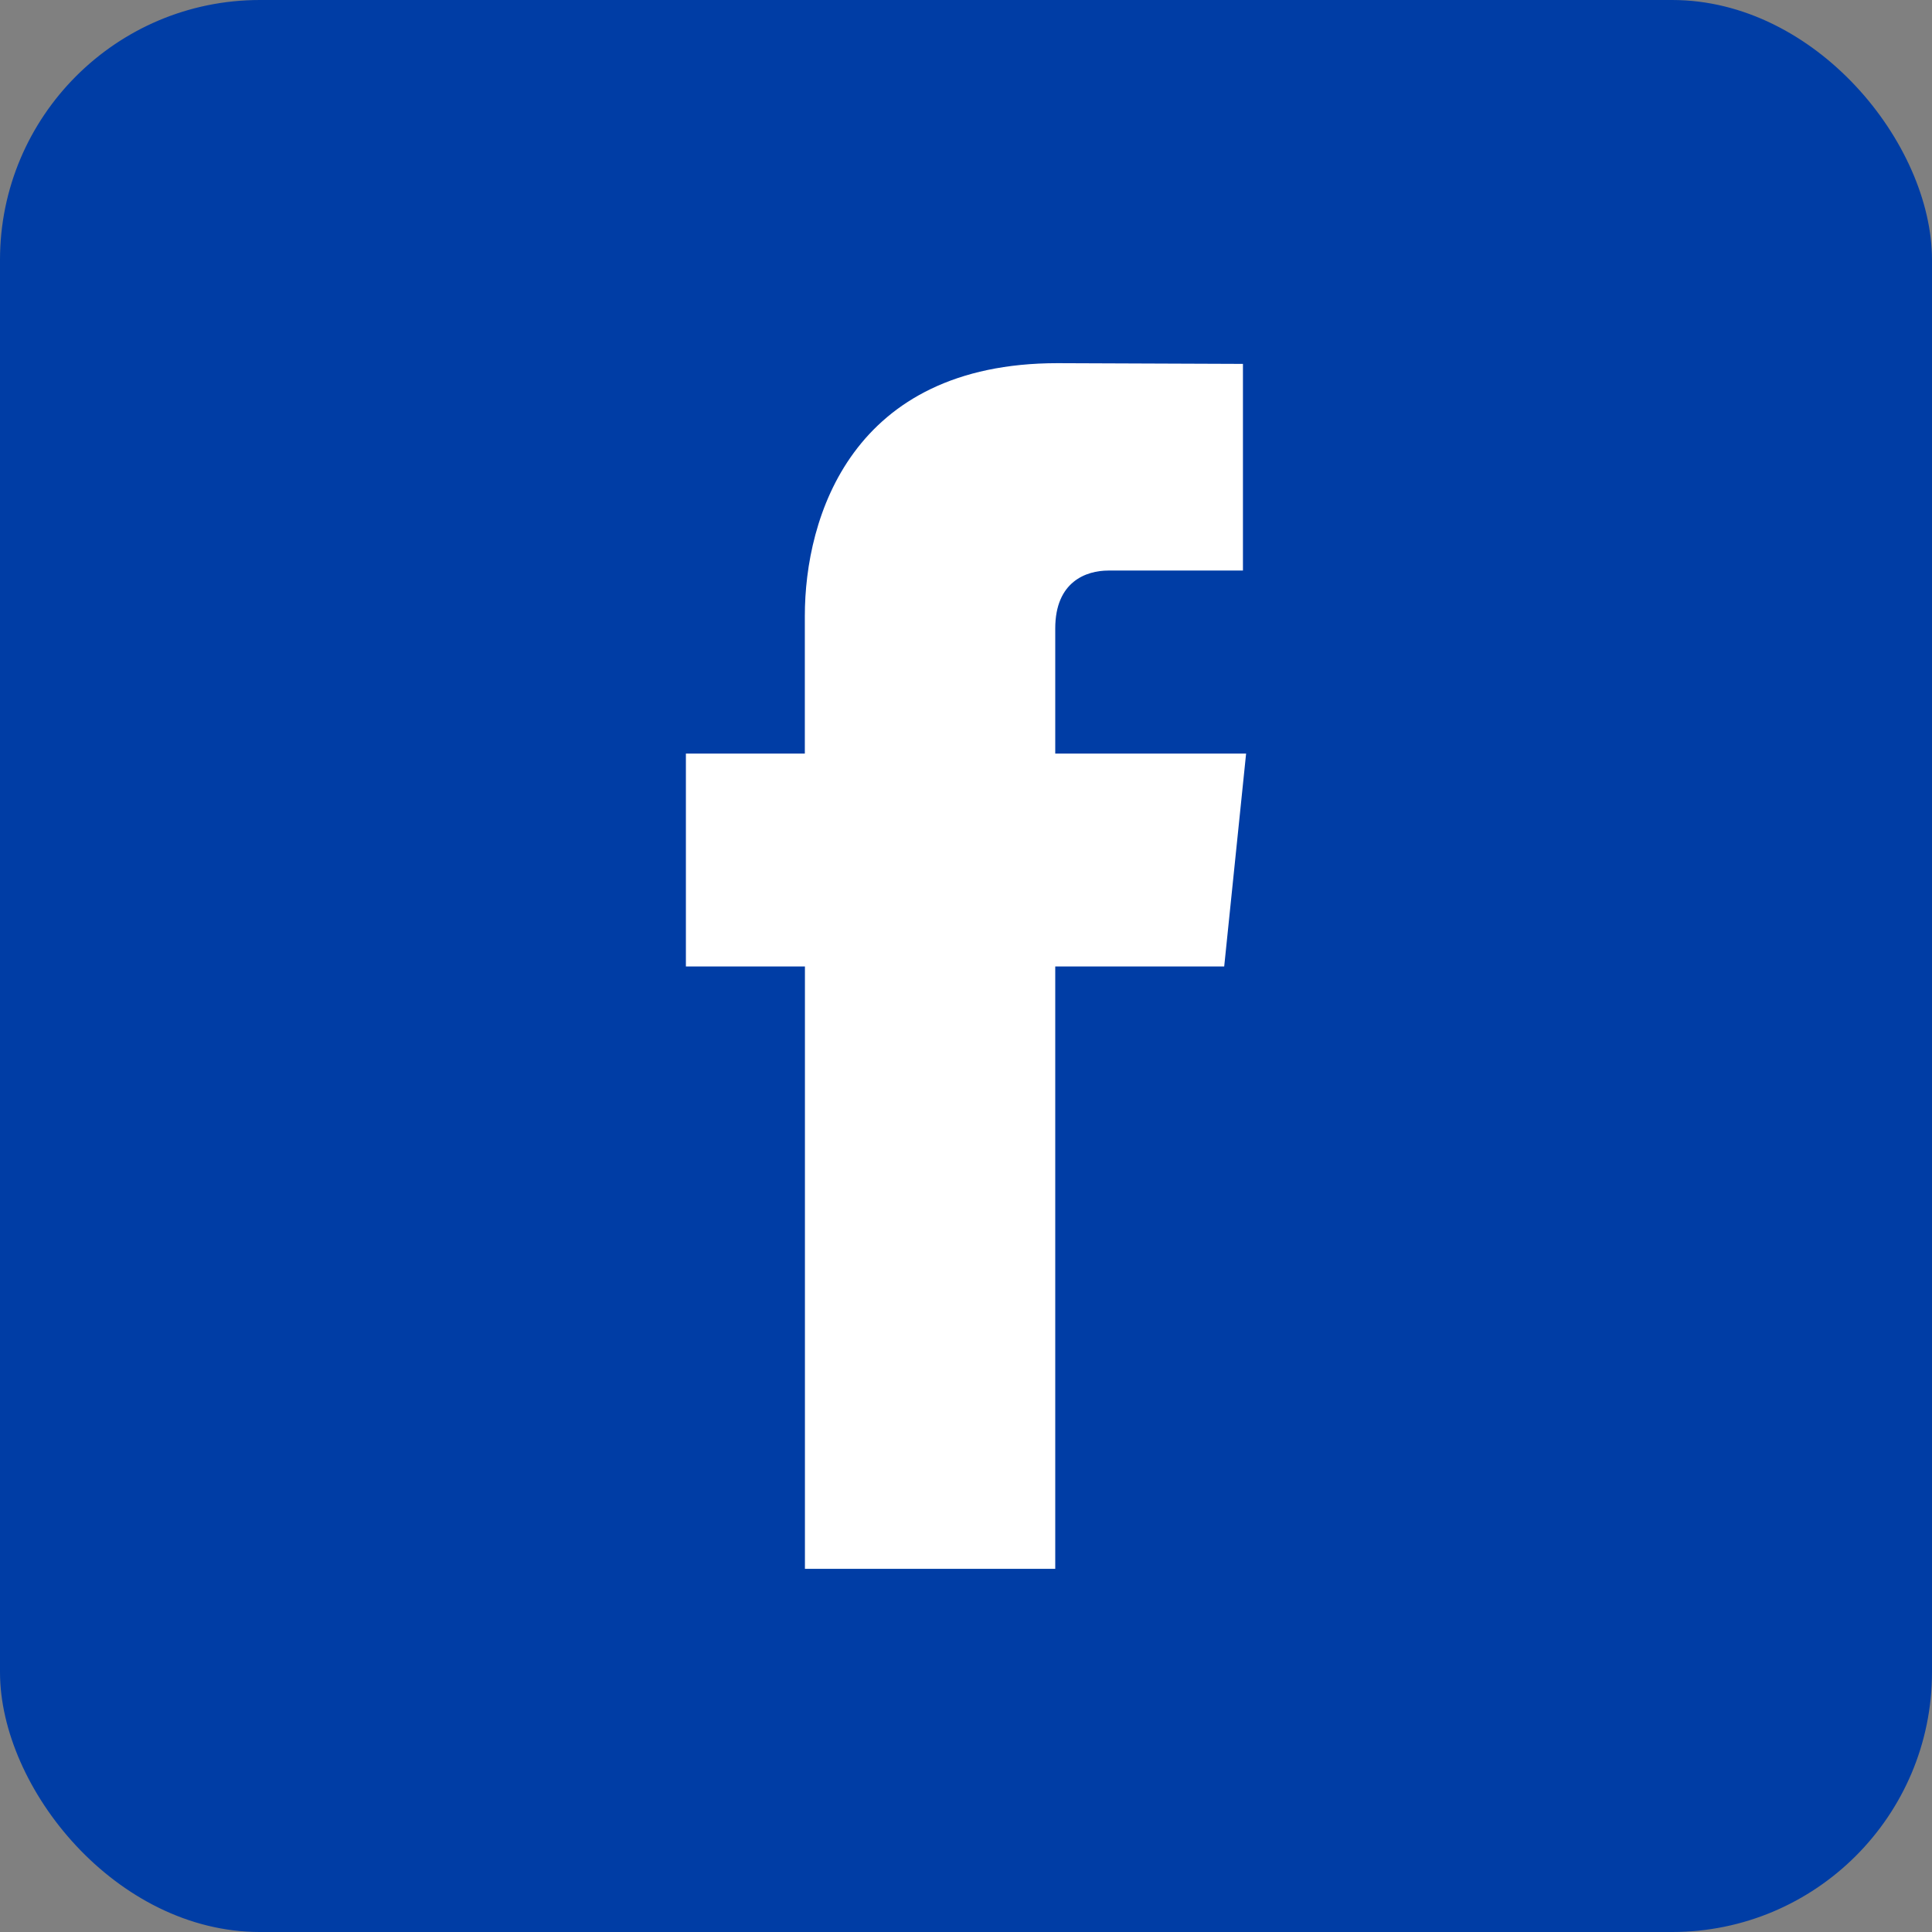
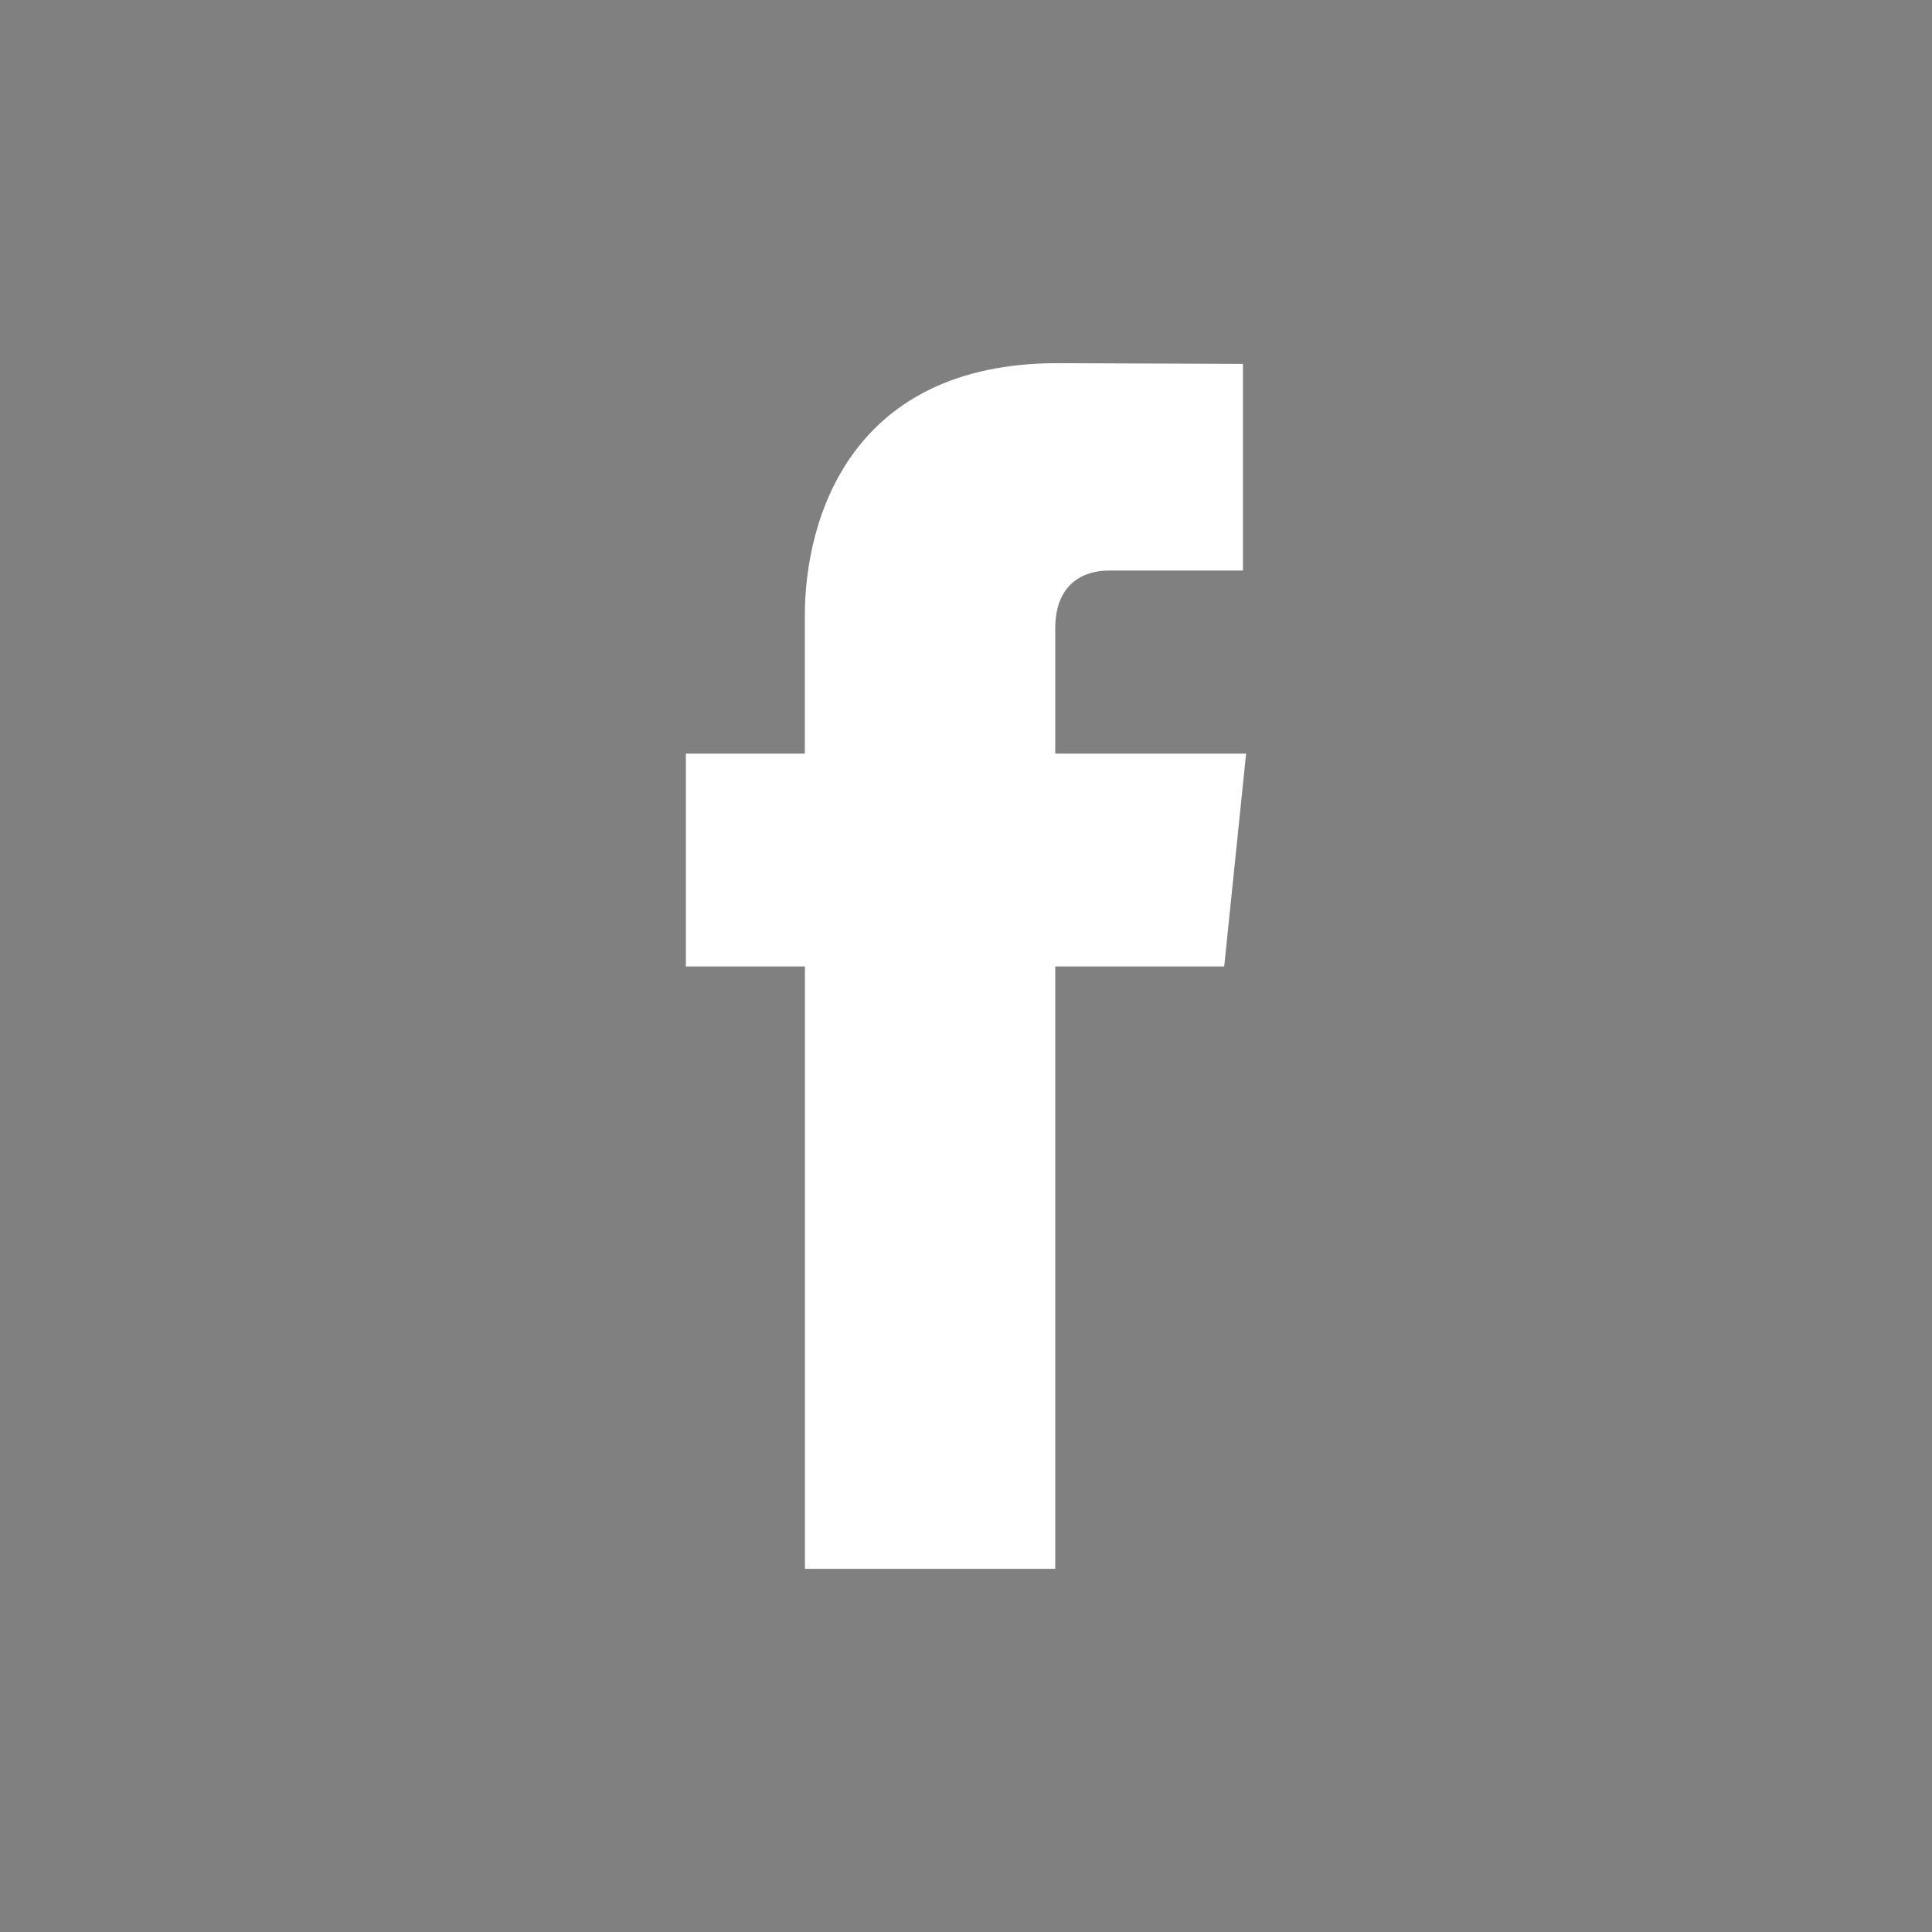
<svg xmlns="http://www.w3.org/2000/svg" class="footer__social-media-icon" data-name="Ebene 1" viewBox="0 0 801 801">
  <rect x="0" y="0" width="801" height="801" fill="#808080" stroke="none" />
  <title stroke="none" fill="#000000" stroke-width="1px">facebook</title>
-   <rect x="0.5" y="0.5" width="800" height="800" rx="107.26" ry="107.26" style="stroke-miterlimit: 10;" stroke="#003da5" fill="#003da5" stroke-width="1px" />
  <path d="M516.13,311.93H437V260.05c0-19.48,12.91-24,22-24h55.82V150.37l-76.88-.3c-85.34,0-104.76,63.89-104.76,104.77v57.09H283.87v88.26h49.35V649.93H437V400.19h70.05Z" transform="translate(0.5 0.5)" style="" stroke="none" fill="#ffffff" stroke-width="1px" />
</svg>